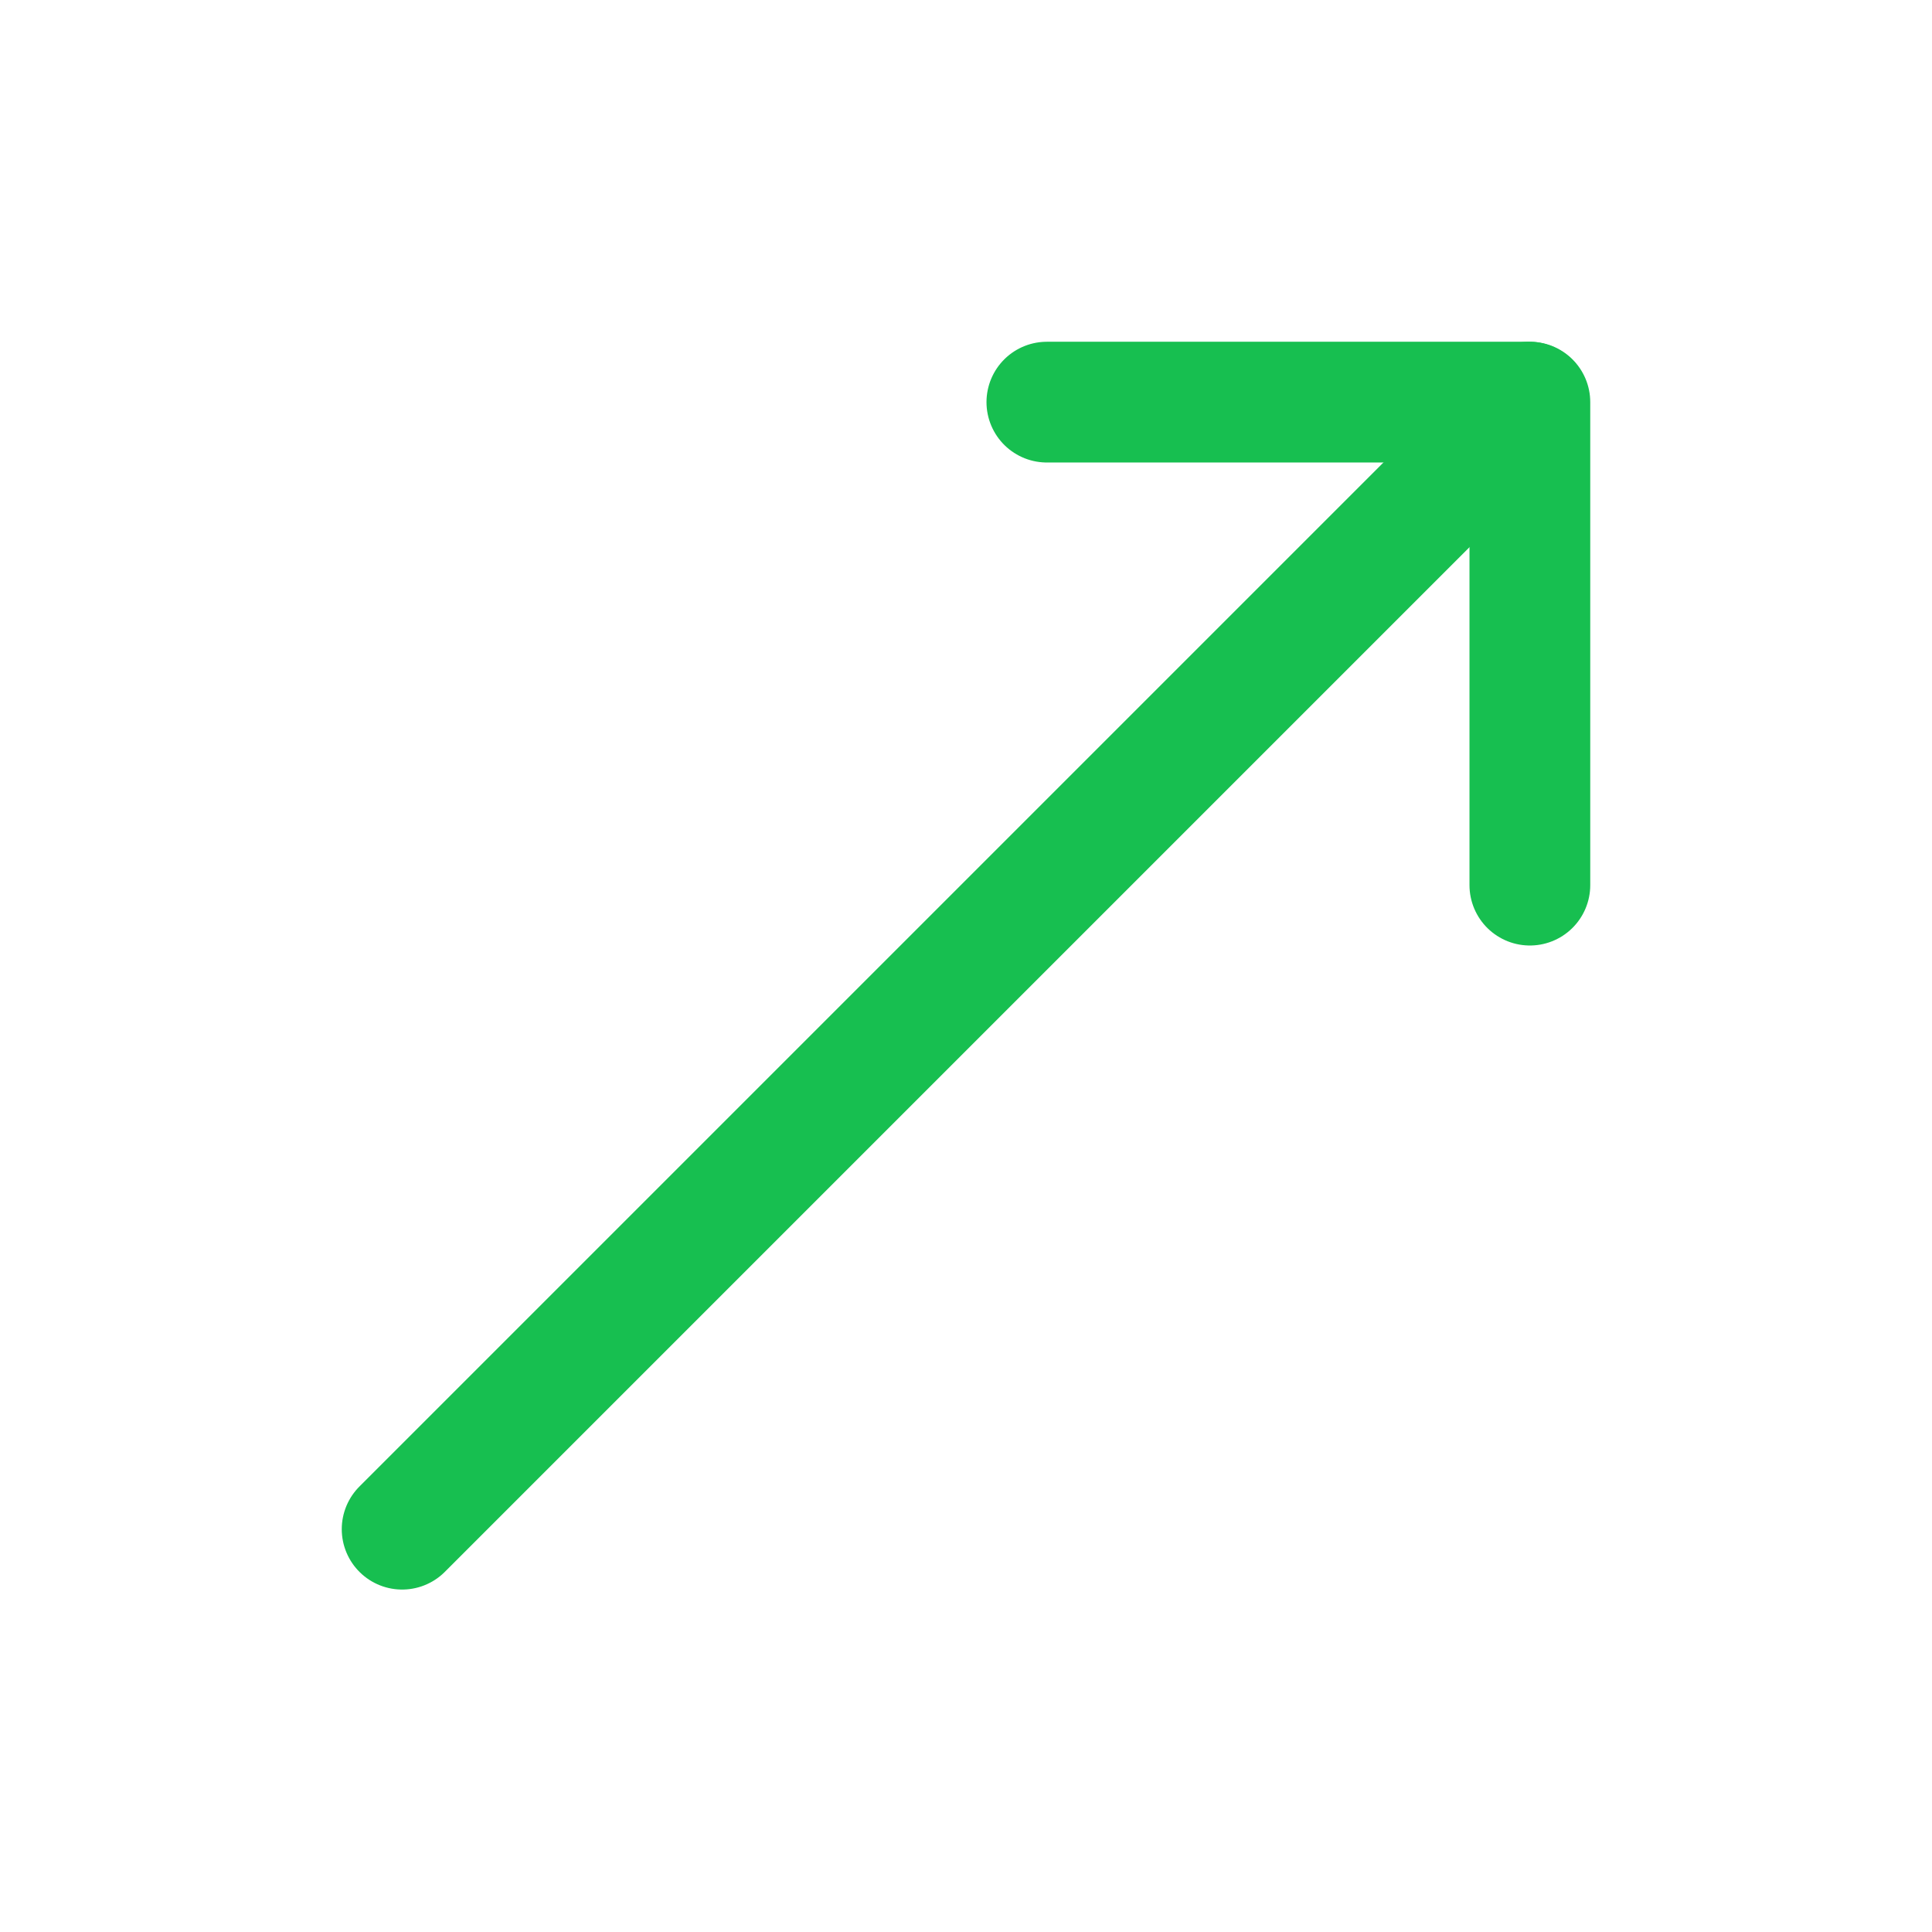
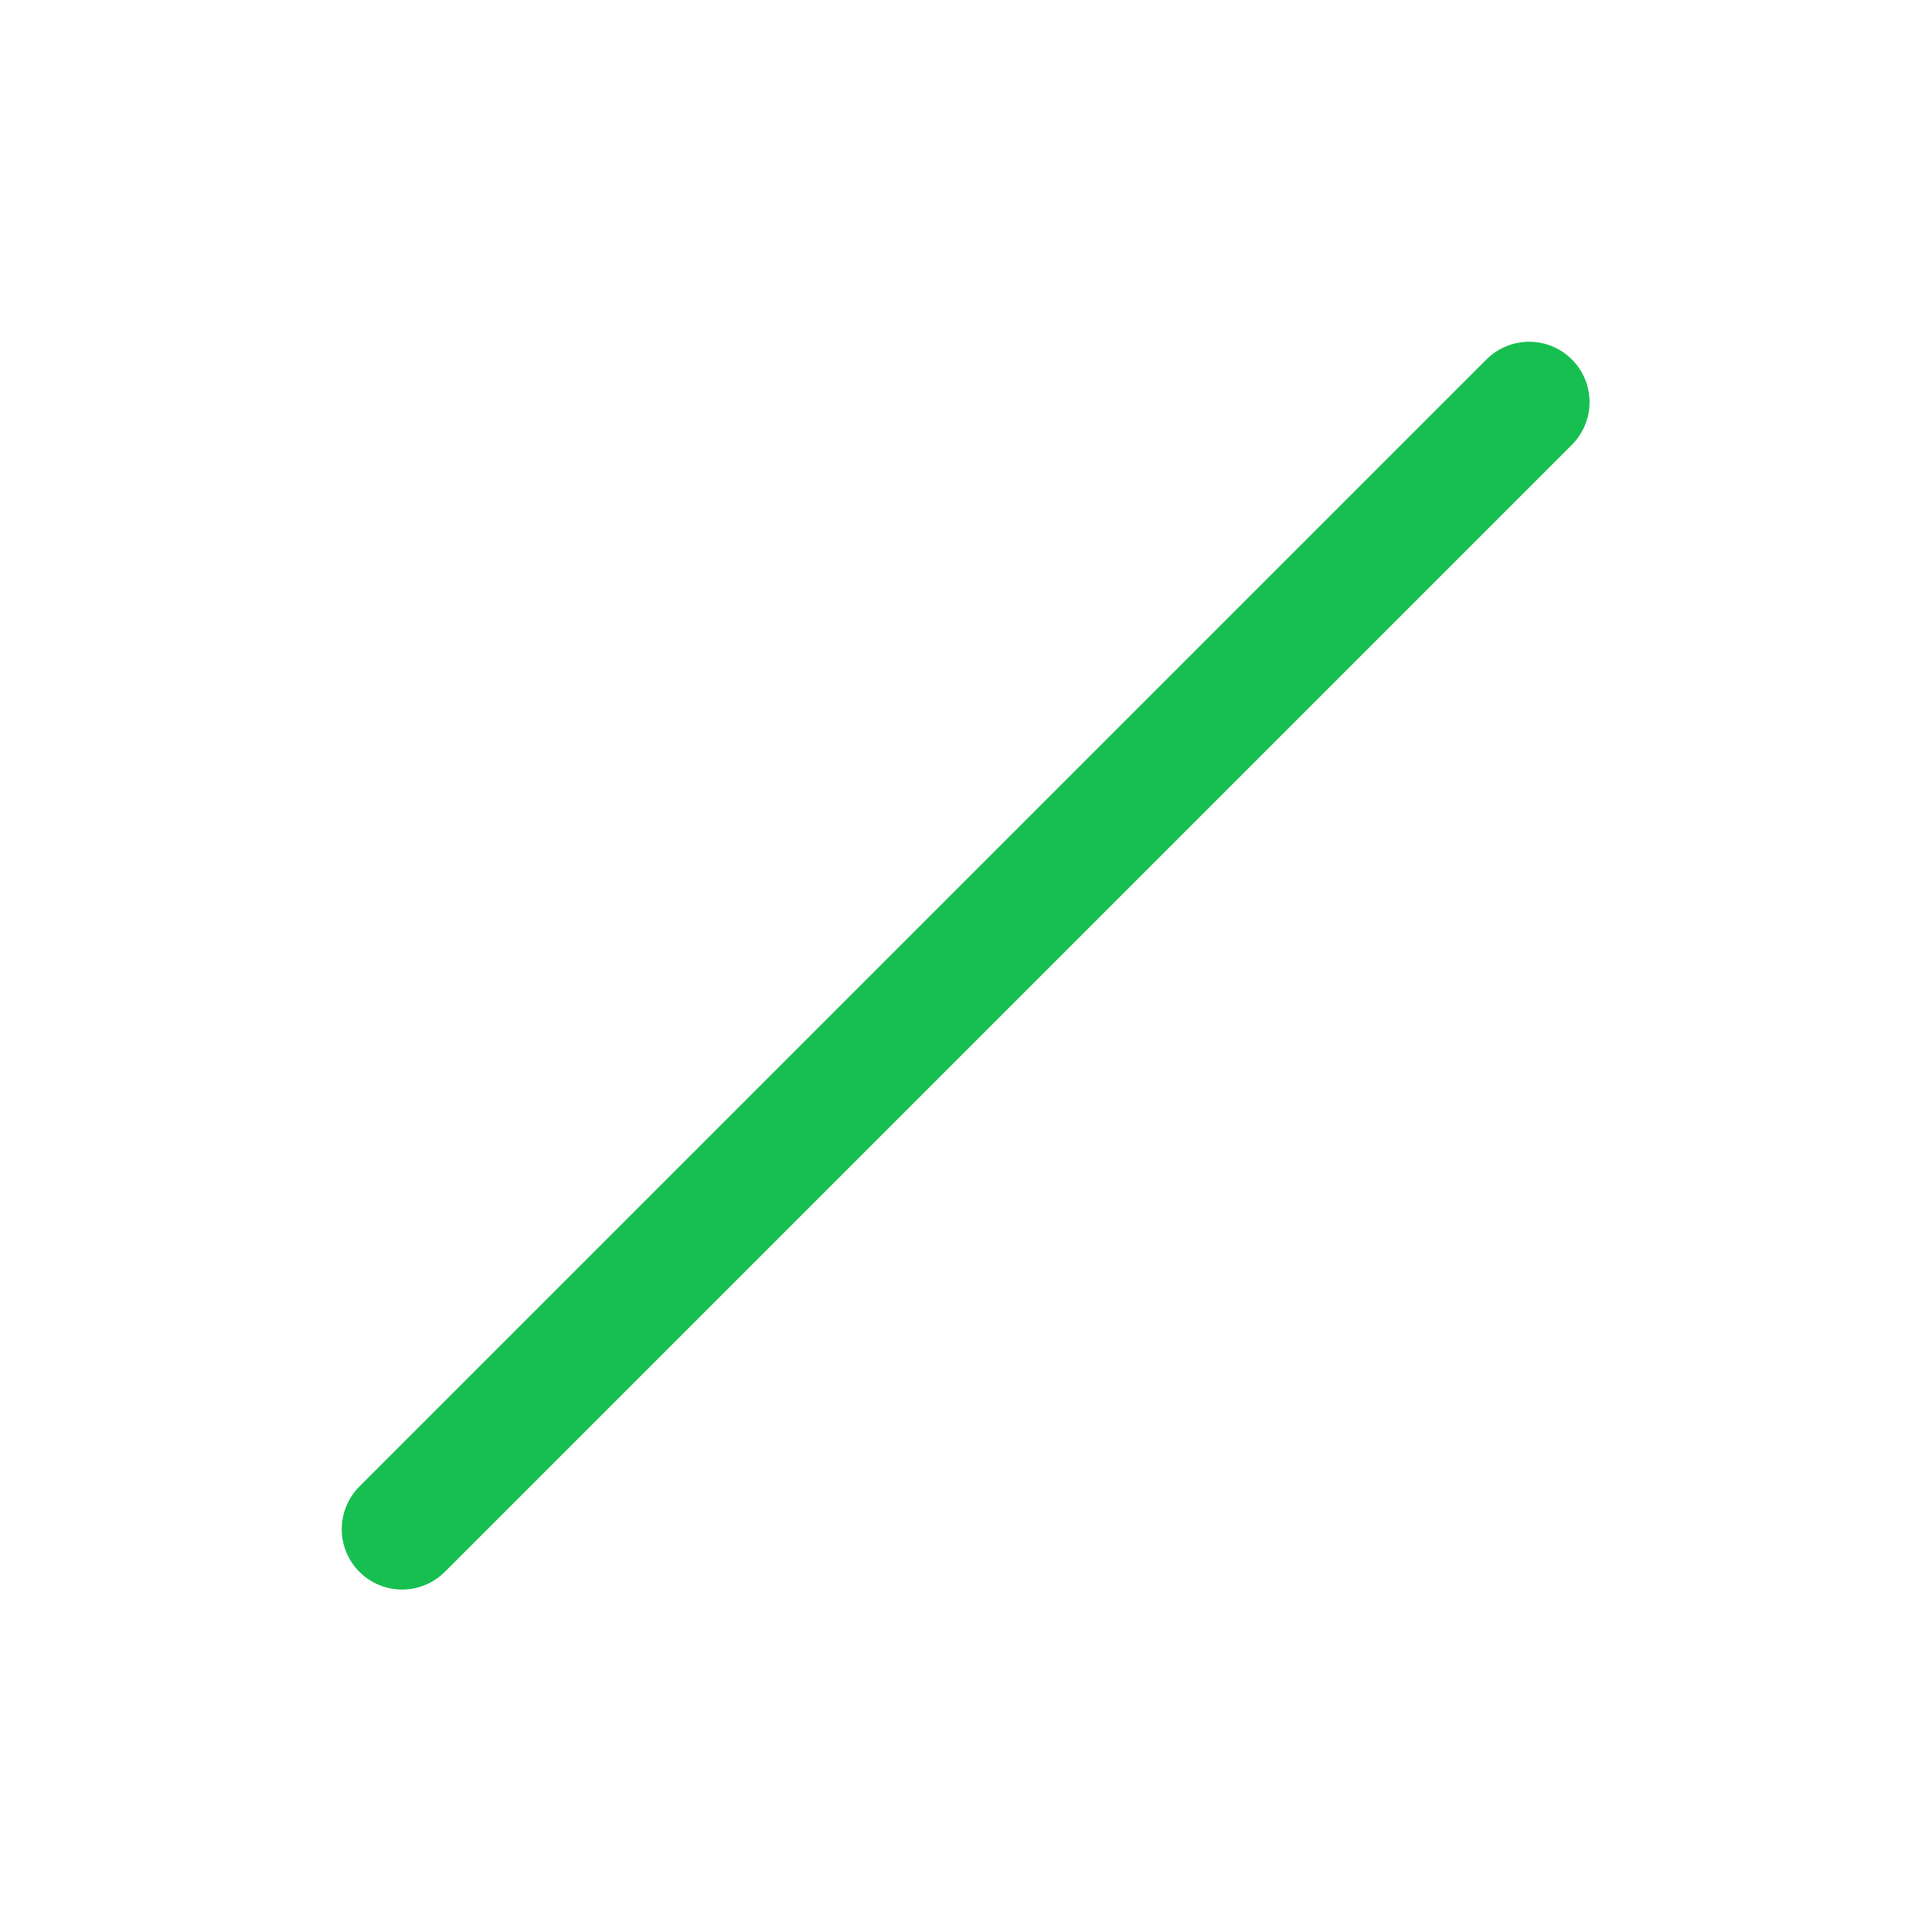
<svg xmlns="http://www.w3.org/2000/svg" width="14" height="14" viewBox="0 0 14 14" fill="none">
-   <path d="M7.586 2.914H11.086V6.414" stroke="#17BF50" stroke-width="0.875" stroke-linecap="round" stroke-linejoin="round" />
  <path d="M11.081 2.914L2.914 11.081" stroke="#17BF50" stroke-width="0.875" stroke-linecap="round" stroke-linejoin="round" />
</svg>